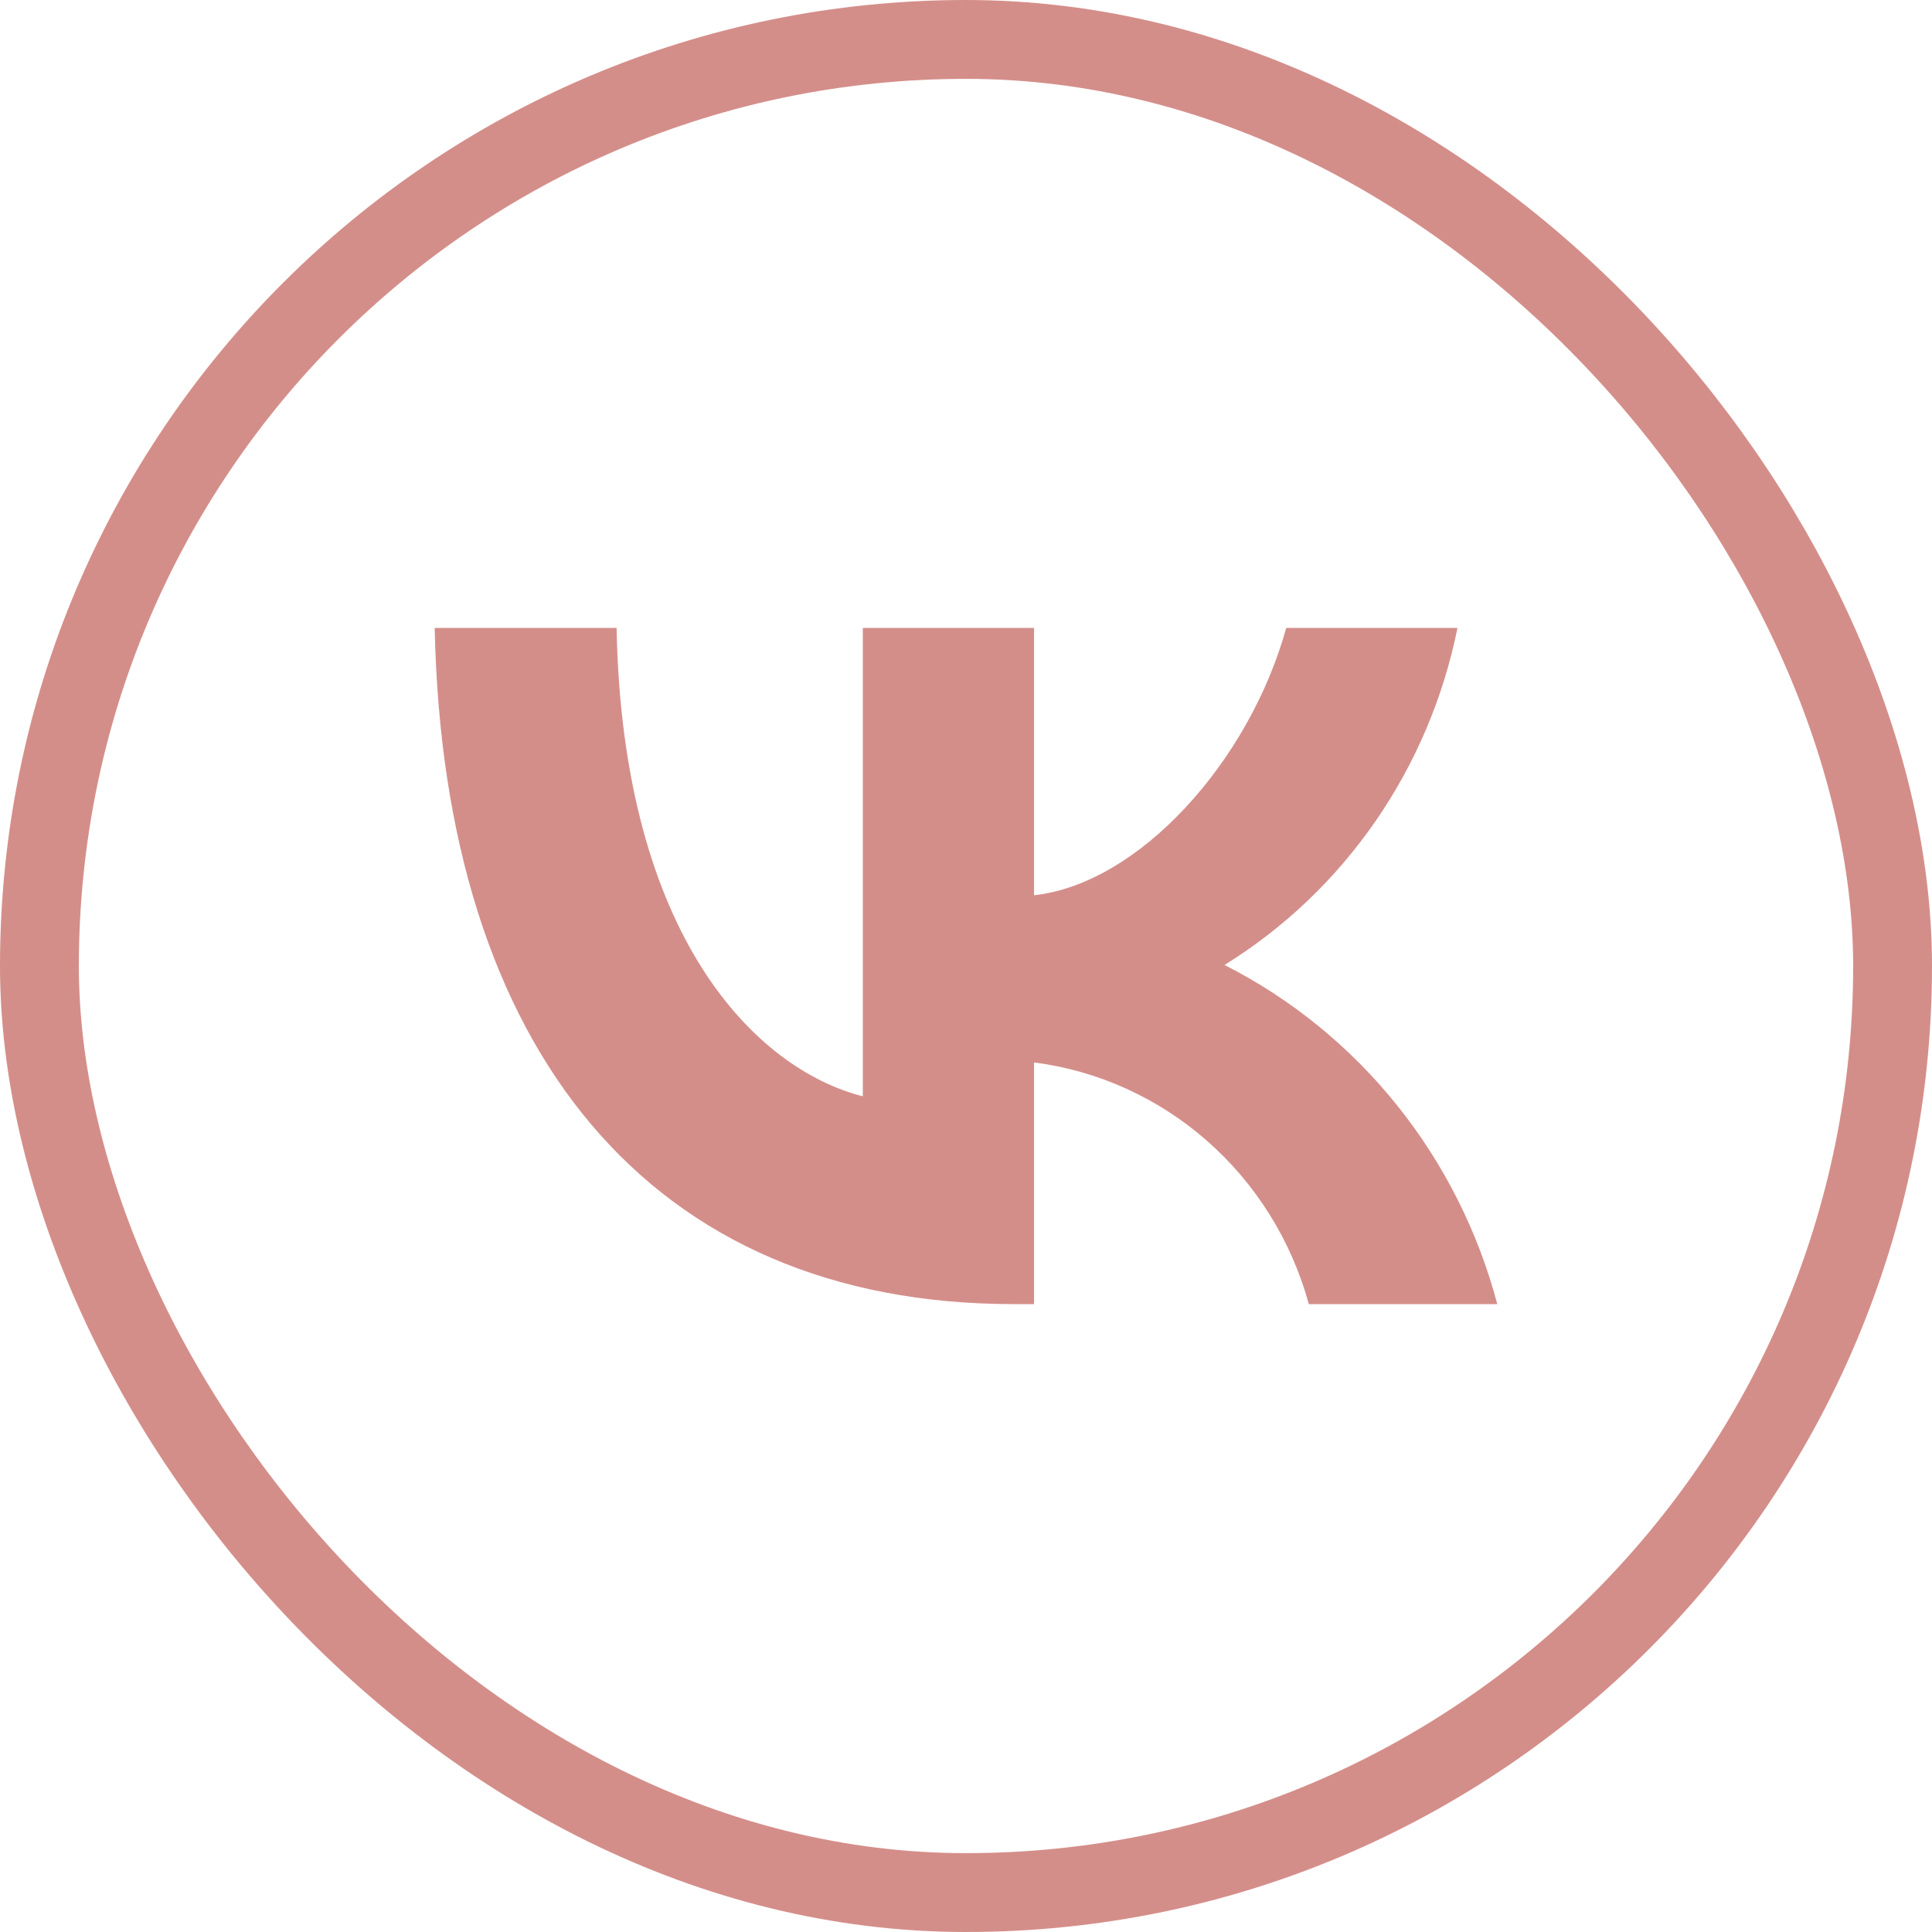
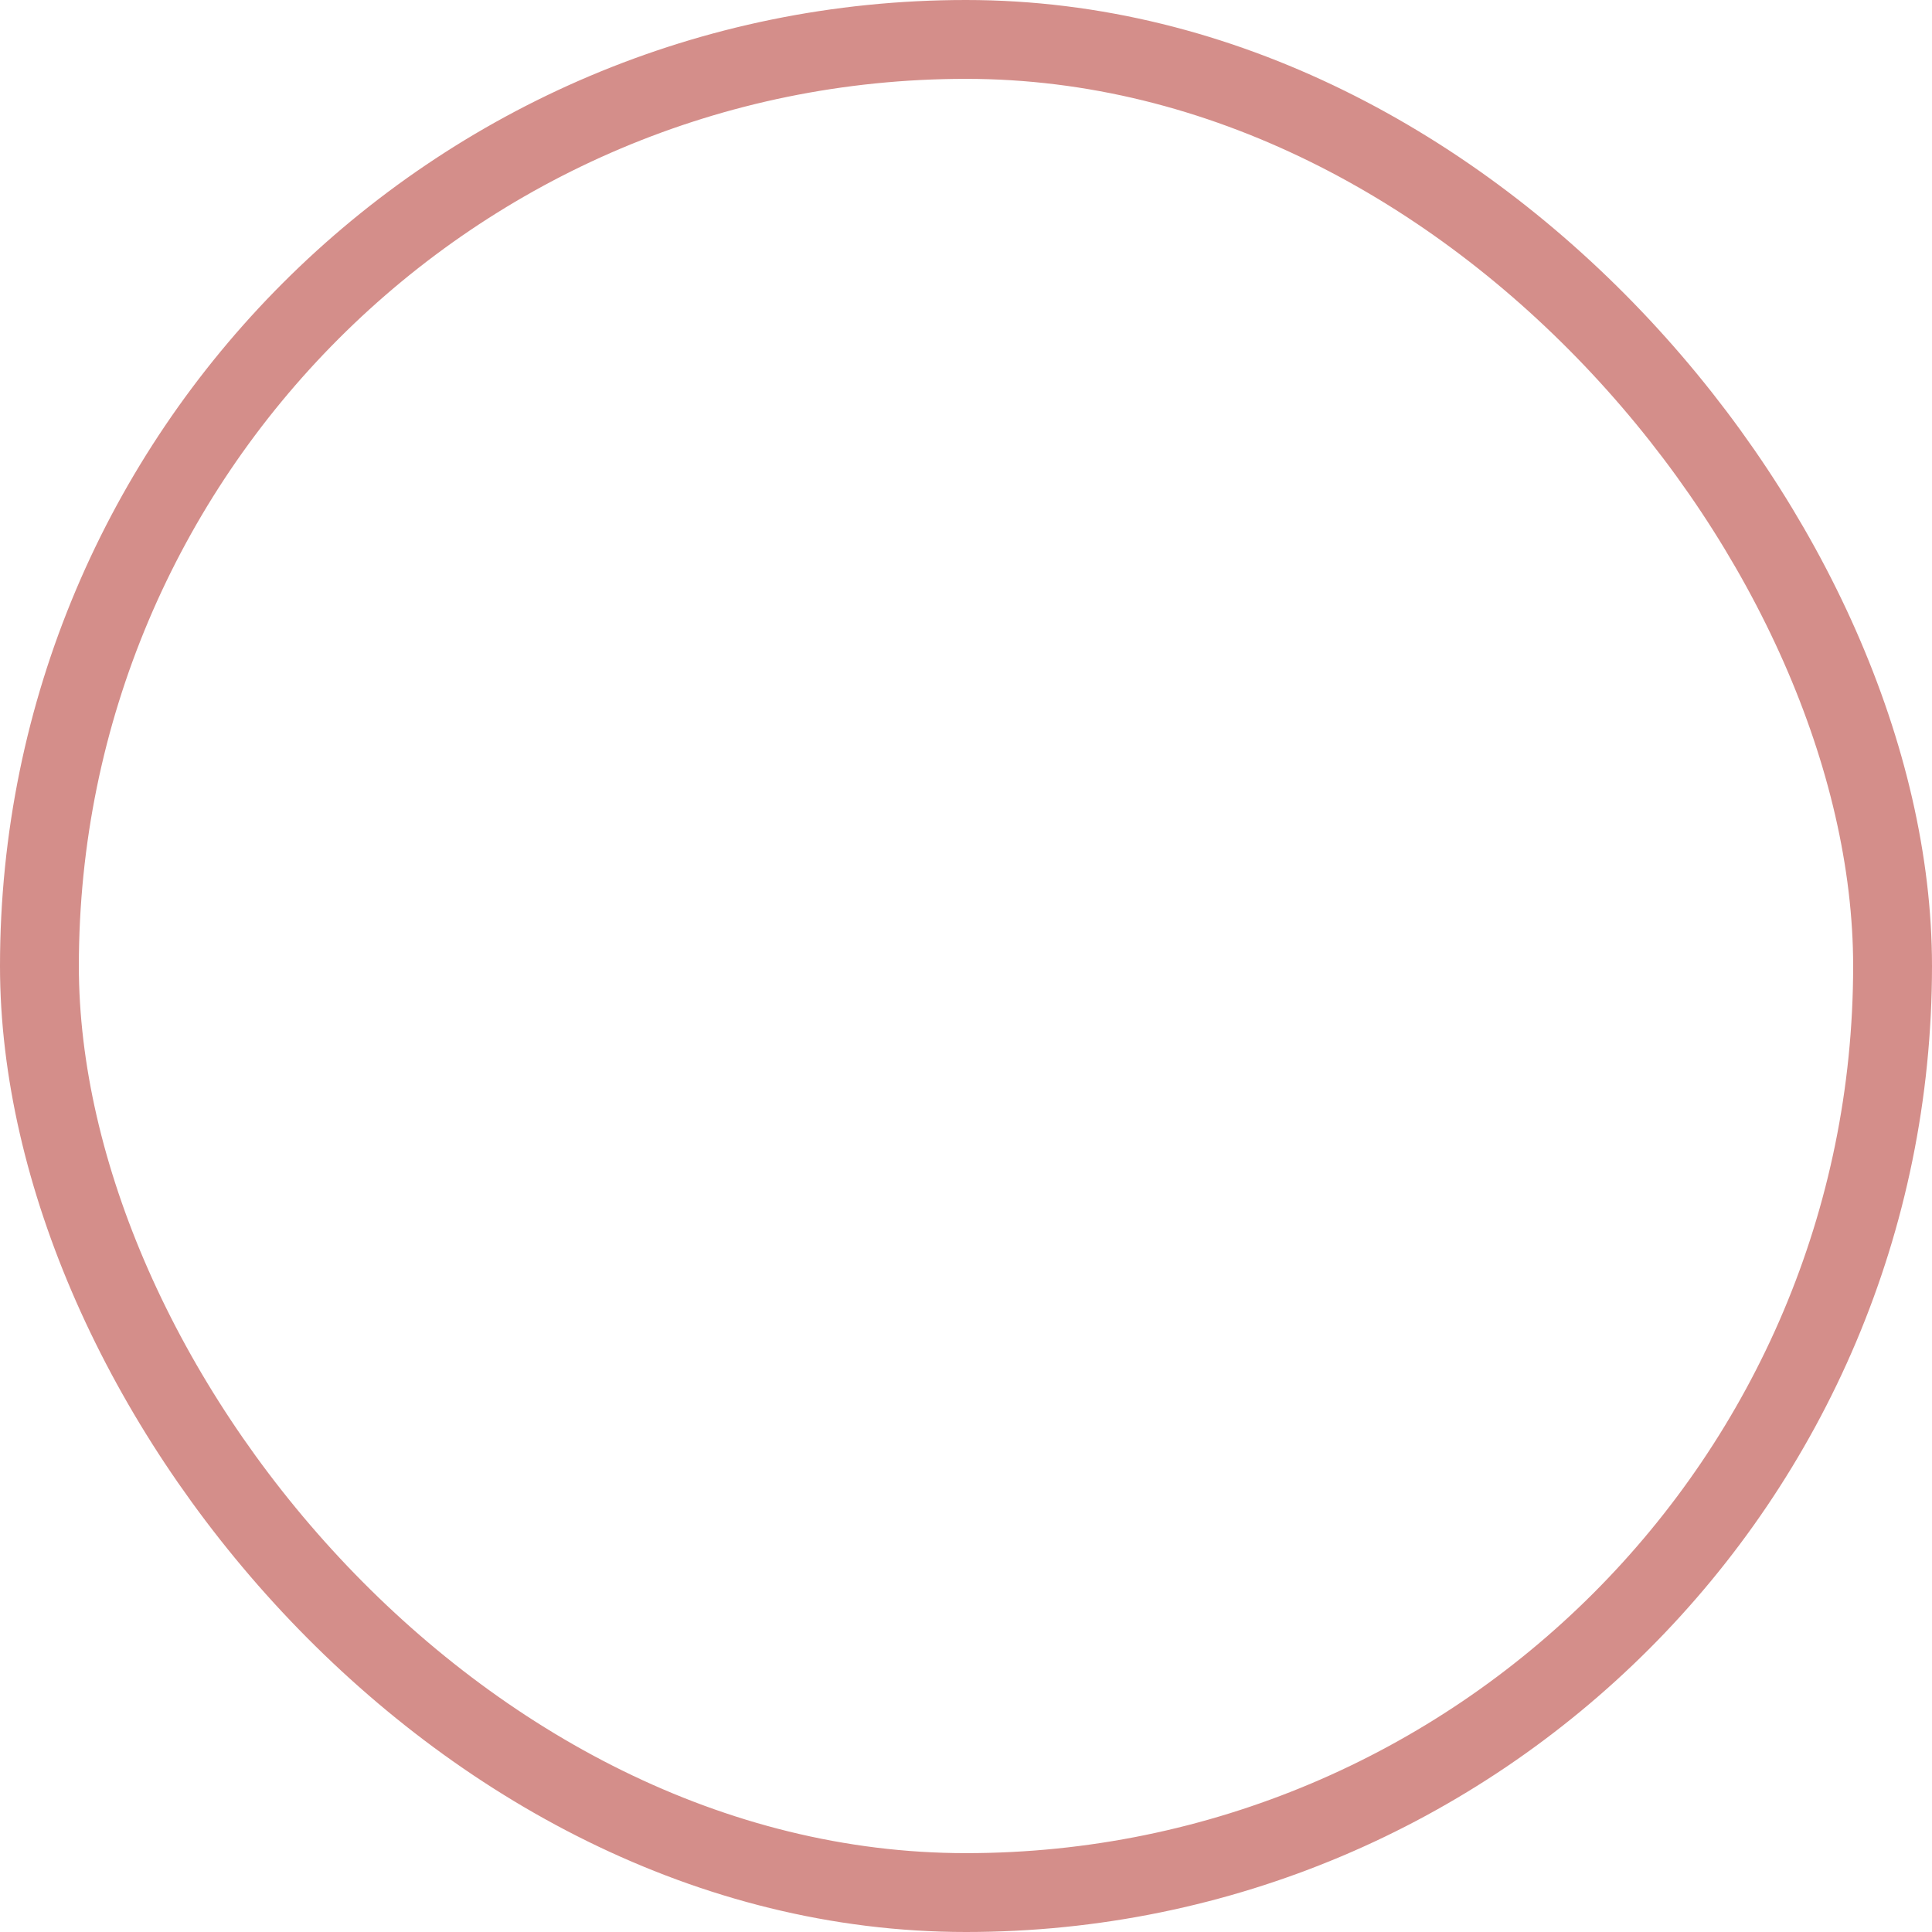
<svg xmlns="http://www.w3.org/2000/svg" width="49" height="49" viewBox="0 0 49 49" fill="none">
  <rect x="1" y="1" width="47" height="47" rx="23.5" stroke="#D48E8A" stroke-width="2" />
-   <path d="M25.704 33.075C16.496 33.075 11.244 26.637 11.025 15.925H15.638C15.789 23.788 19.189 27.118 21.883 27.805V15.925H26.226V22.706C28.885 22.414 31.68 19.324 32.622 15.925H36.965C36.61 17.688 35.902 19.357 34.886 20.828C33.869 22.299 32.566 23.54 31.057 24.474C32.741 25.328 34.228 26.535 35.421 28.018C36.613 29.5 37.484 31.224 37.975 33.075H33.195C32.754 31.467 31.857 30.028 30.617 28.938C29.378 27.848 27.85 27.155 26.226 26.946V33.075H25.704Z" fill="#D48E8A" />
</svg>